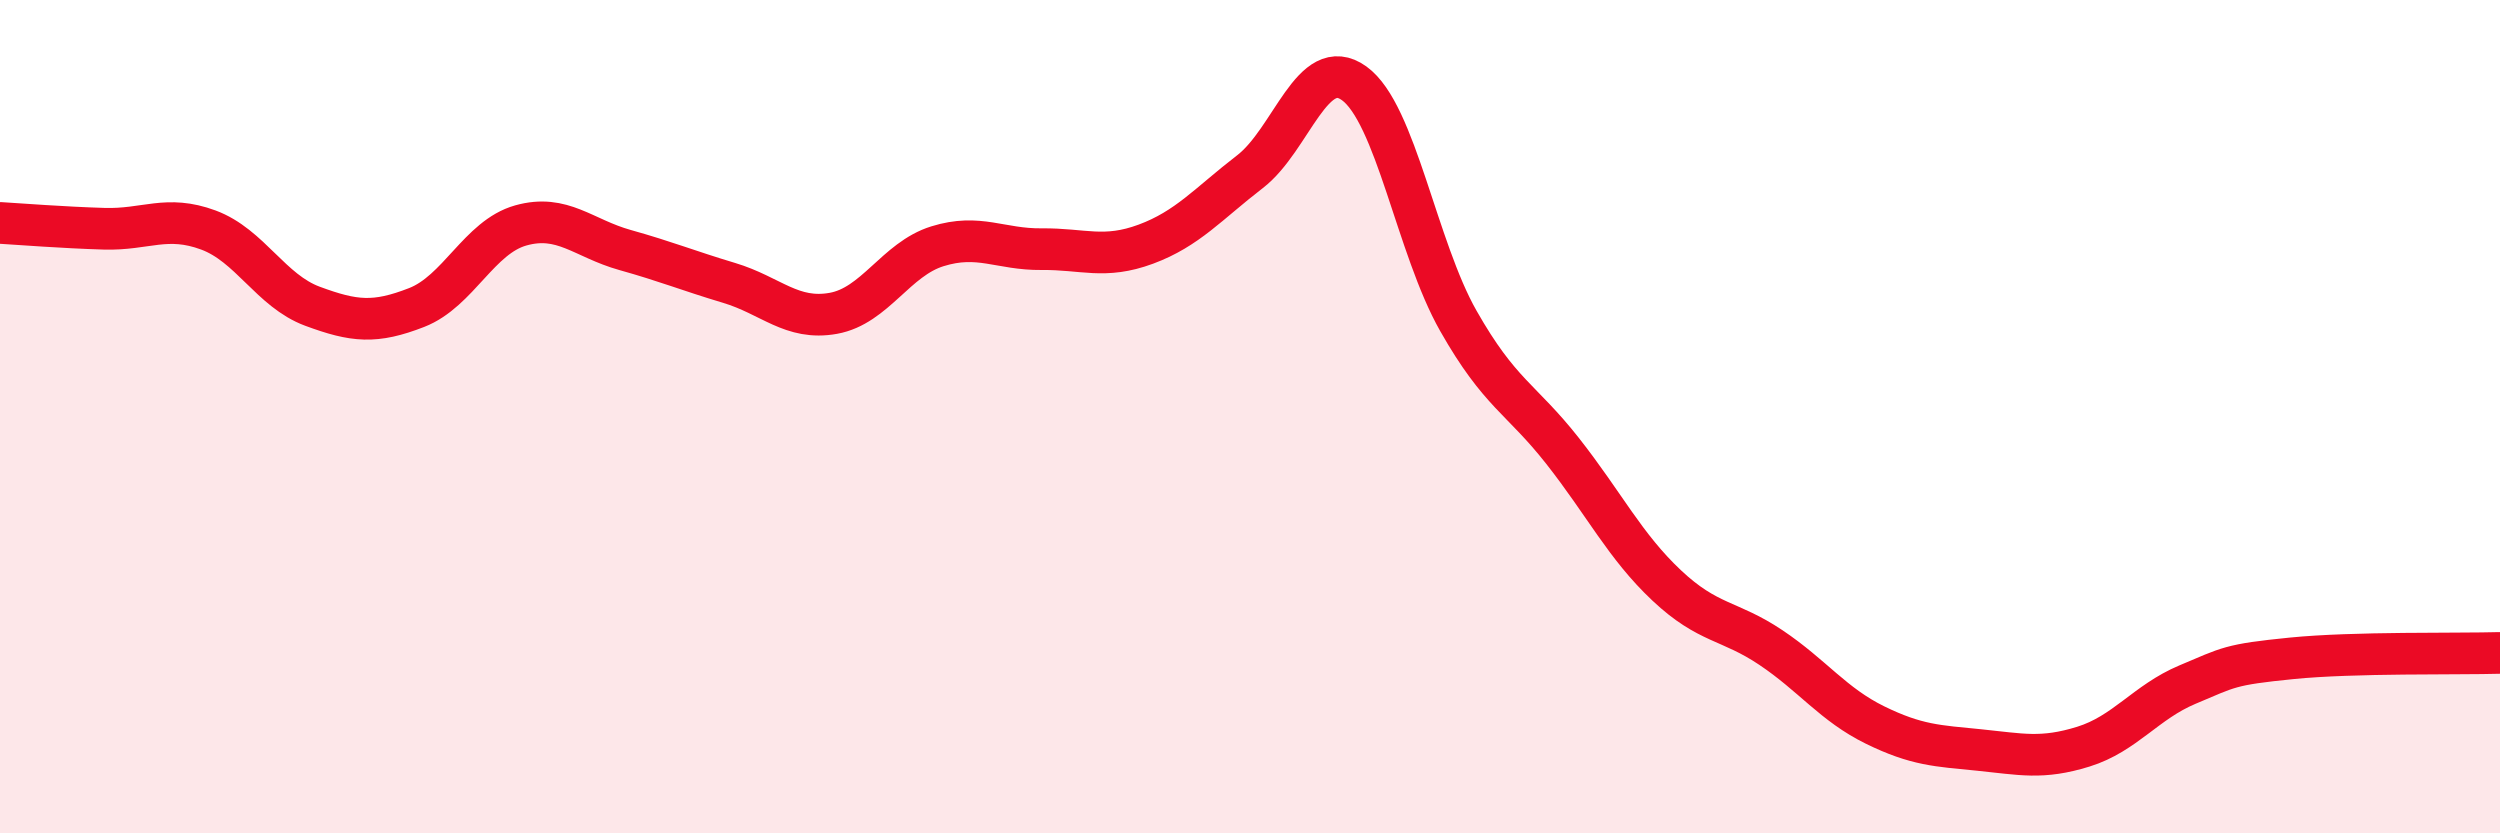
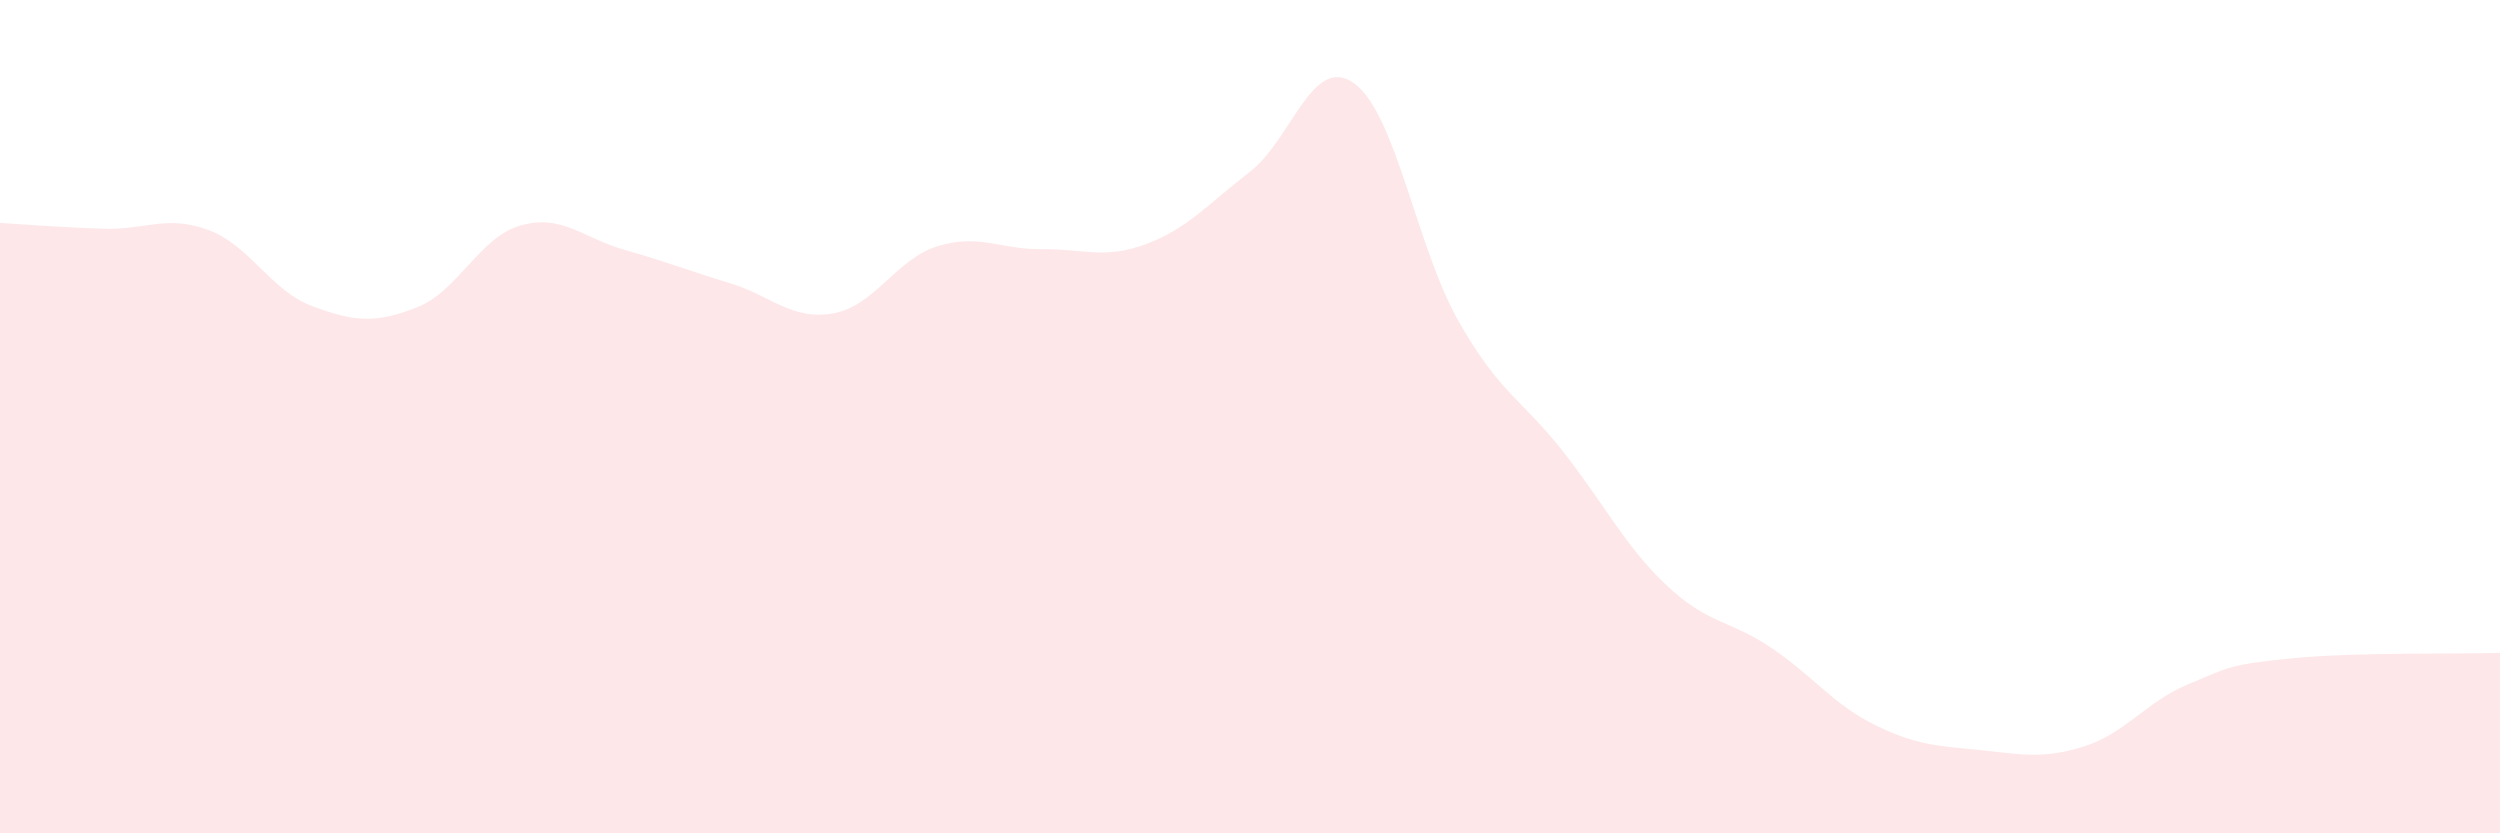
<svg xmlns="http://www.w3.org/2000/svg" width="60" height="20" viewBox="0 0 60 20">
  <path d="M 0,5.35 C 0.5,5.38 1.5,5.46 2.5,5.49 C 3.5,5.52 4,5.15 5,5.52 C 6,5.89 6.5,6.98 7.5,7.35 C 8.5,7.72 9,7.77 10,7.38 C 11,6.99 11.5,5.69 12.5,5.41 C 13.5,5.13 14,5.72 15,6 C 16,6.28 16.5,6.49 17.5,6.79 C 18.5,7.09 19,7.7 20,7.52 C 21,7.34 21.5,6.22 22.5,5.91 C 23.5,5.6 24,5.99 25,5.98 C 26,5.97 26.5,6.23 27.5,5.86 C 28.5,5.49 29,4.89 30,4.12 C 31,3.35 31.5,1.28 32.5,2 C 33.5,2.72 34,5.94 35,7.7 C 36,9.46 36.5,9.55 37.5,10.82 C 38.5,12.09 39,13.11 40,14.05 C 41,14.99 41.5,14.87 42.5,15.54 C 43.5,16.21 44,16.91 45,17.4 C 46,17.89 46.5,17.9 47.5,18 C 48.5,18.1 49,18.23 50,17.92 C 51,17.61 51.5,16.85 52.5,16.43 C 53.5,16.01 53.5,15.95 55,15.8 C 56.5,15.65 59,15.7 60,15.67L60 20L0 20Z" fill="#EB0A25" opacity="0.1" stroke-linecap="round" stroke-linejoin="round" />
-   <path d="M 0,5.35 C 0.5,5.38 1.5,5.46 2.5,5.49 C 3.5,5.52 4,5.15 5,5.52 C 6,5.89 6.5,6.98 7.5,7.35 C 8.5,7.72 9,7.77 10,7.38 C 11,6.99 11.5,5.69 12.5,5.41 C 13.5,5.13 14,5.72 15,6 C 16,6.28 16.5,6.49 17.5,6.79 C 18.5,7.09 19,7.7 20,7.52 C 21,7.34 21.5,6.22 22.5,5.91 C 23.5,5.6 24,5.99 25,5.98 C 26,5.97 26.5,6.23 27.5,5.86 C 28.5,5.49 29,4.89 30,4.12 C 31,3.35 31.5,1.28 32.5,2 C 33.5,2.72 34,5.94 35,7.7 C 36,9.46 36.5,9.55 37.5,10.82 C 38.5,12.09 39,13.11 40,14.05 C 41,14.99 41.5,14.87 42.5,15.54 C 43.5,16.21 44,16.91 45,17.4 C 46,17.89 46.5,17.9 47.5,18 C 48.5,18.1 49,18.23 50,17.92 C 51,17.61 51.5,16.85 52.5,16.43 C 53.5,16.01 53.5,15.95 55,15.8 C 56.5,15.65 59,15.7 60,15.67" stroke="#EB0A25" stroke-width="1" fill="none" stroke-linecap="round" stroke-linejoin="round" />
</svg>